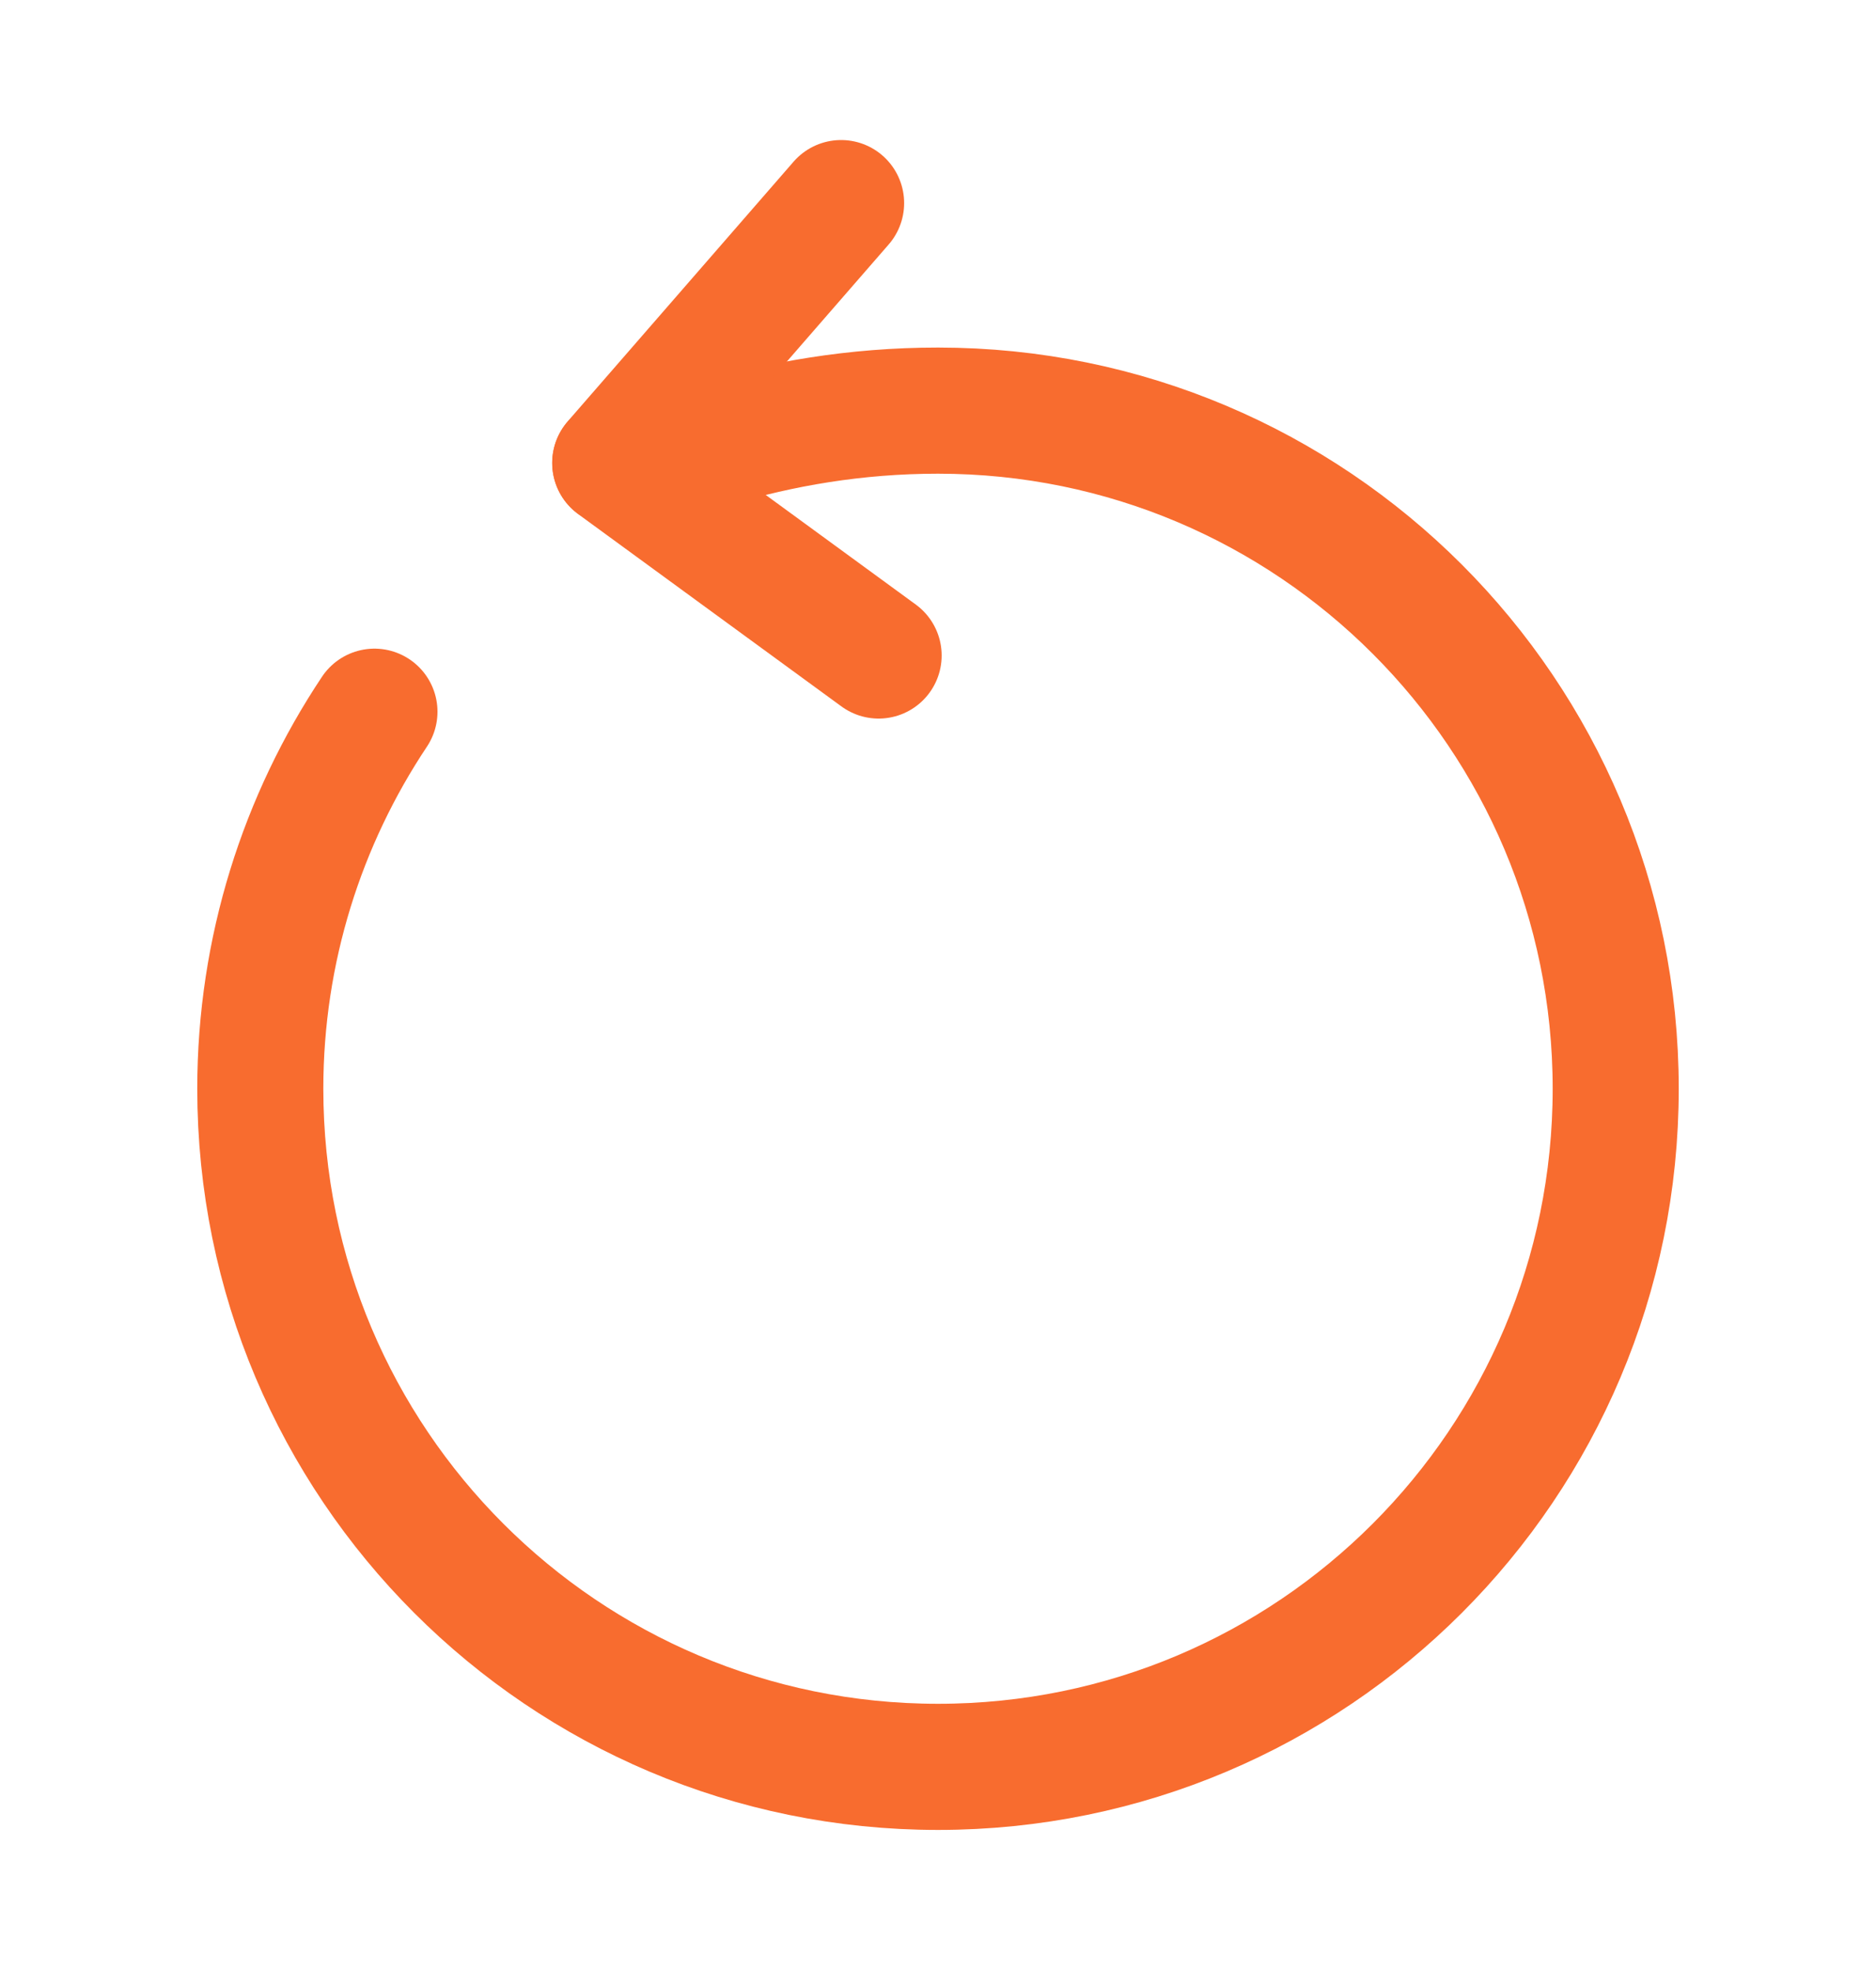
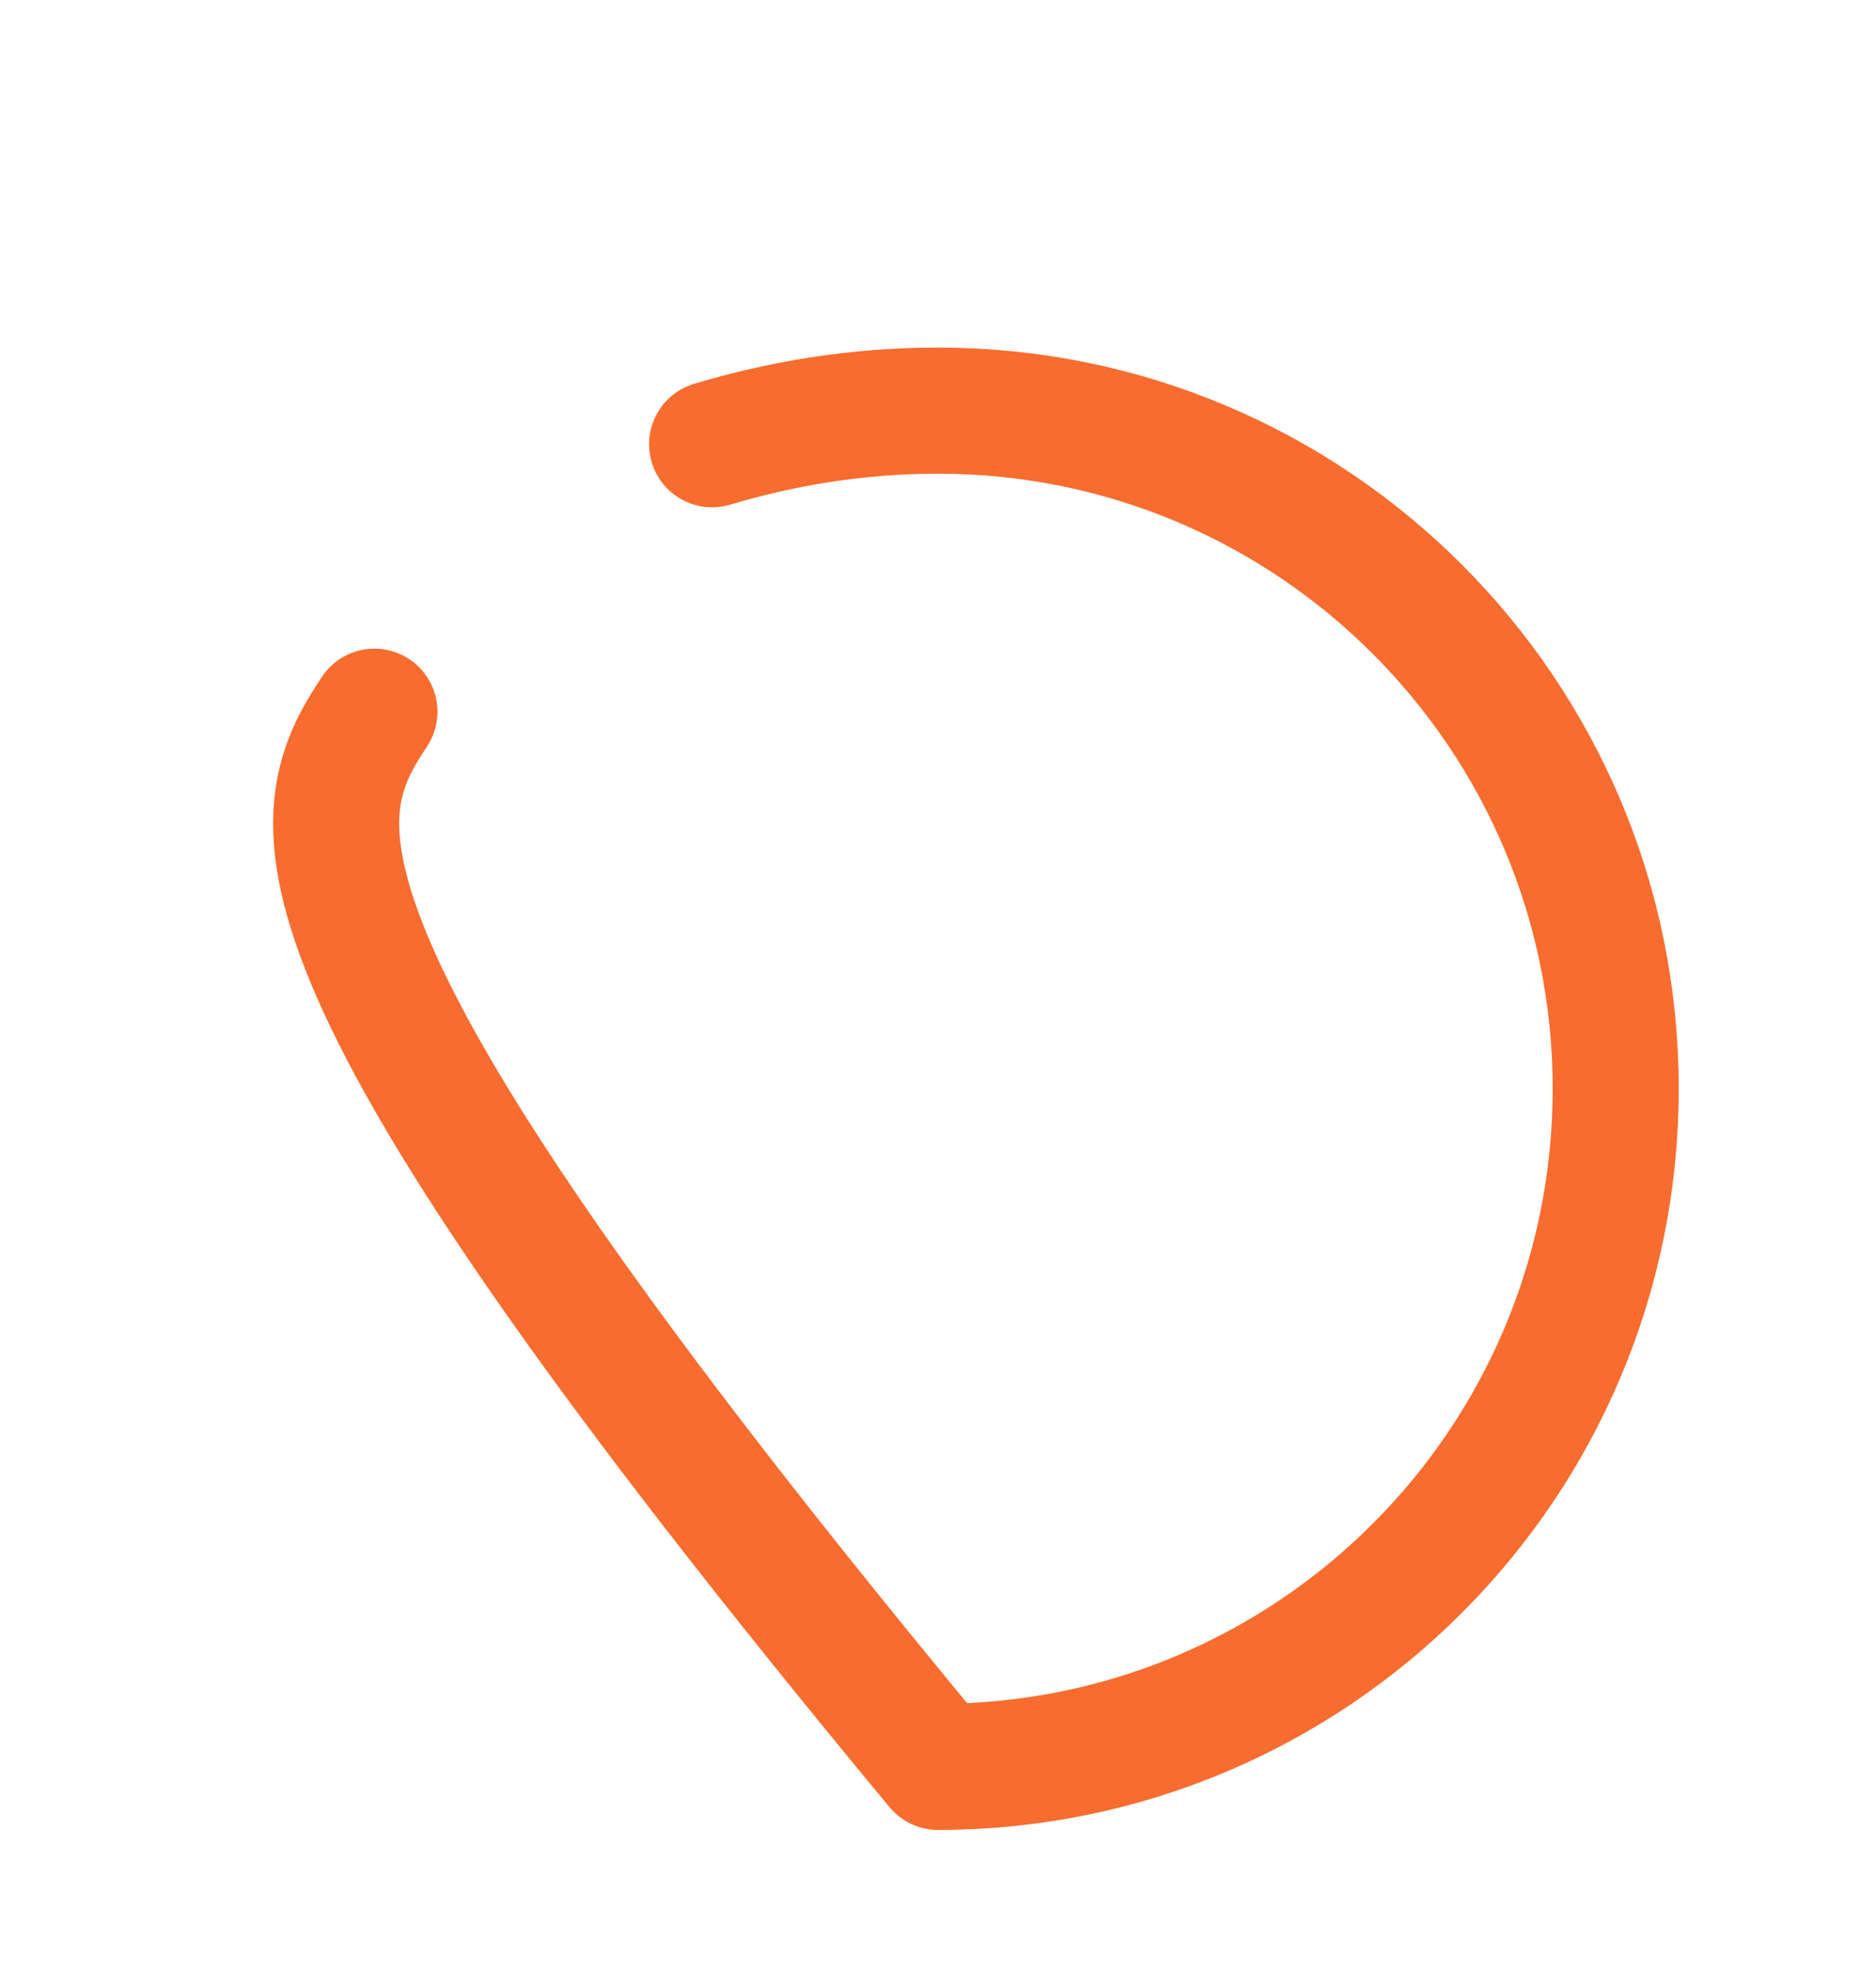
<svg xmlns="http://www.w3.org/2000/svg" width="20" height="21" viewBox="0 0 20 21" fill="none">
-   <path d="M7.592 4.733C8.317 4.517 9.117 4.375 10 4.375C13.992 4.375 17.225 7.608 17.225 11.6C17.225 15.592 13.992 18.825 10 18.825C6.009 18.825 2.775 15.592 2.775 11.6C2.775 10.117 3.225 8.733 3.992 7.583" stroke="#F86C2F" stroke-width="1.344" stroke-linecap="round" stroke-linejoin="round" />
-   <path d="M6.559 4.931L8.967 2.164" stroke="#F86C2F" stroke-width="1.344" stroke-linecap="round" stroke-linejoin="round" />
-   <path d="M6.559 4.934L9.367 6.984" stroke="#F86C2F" stroke-width="1.344" stroke-linecap="round" stroke-linejoin="round" />
+   <path d="M7.592 4.733C8.317 4.517 9.117 4.375 10 4.375C13.992 4.375 17.225 7.608 17.225 11.6C17.225 15.592 13.992 18.825 10 18.825C2.775 10.117 3.225 8.733 3.992 7.583" stroke="#F86C2F" stroke-width="1.344" stroke-linecap="round" stroke-linejoin="round" />
</svg>